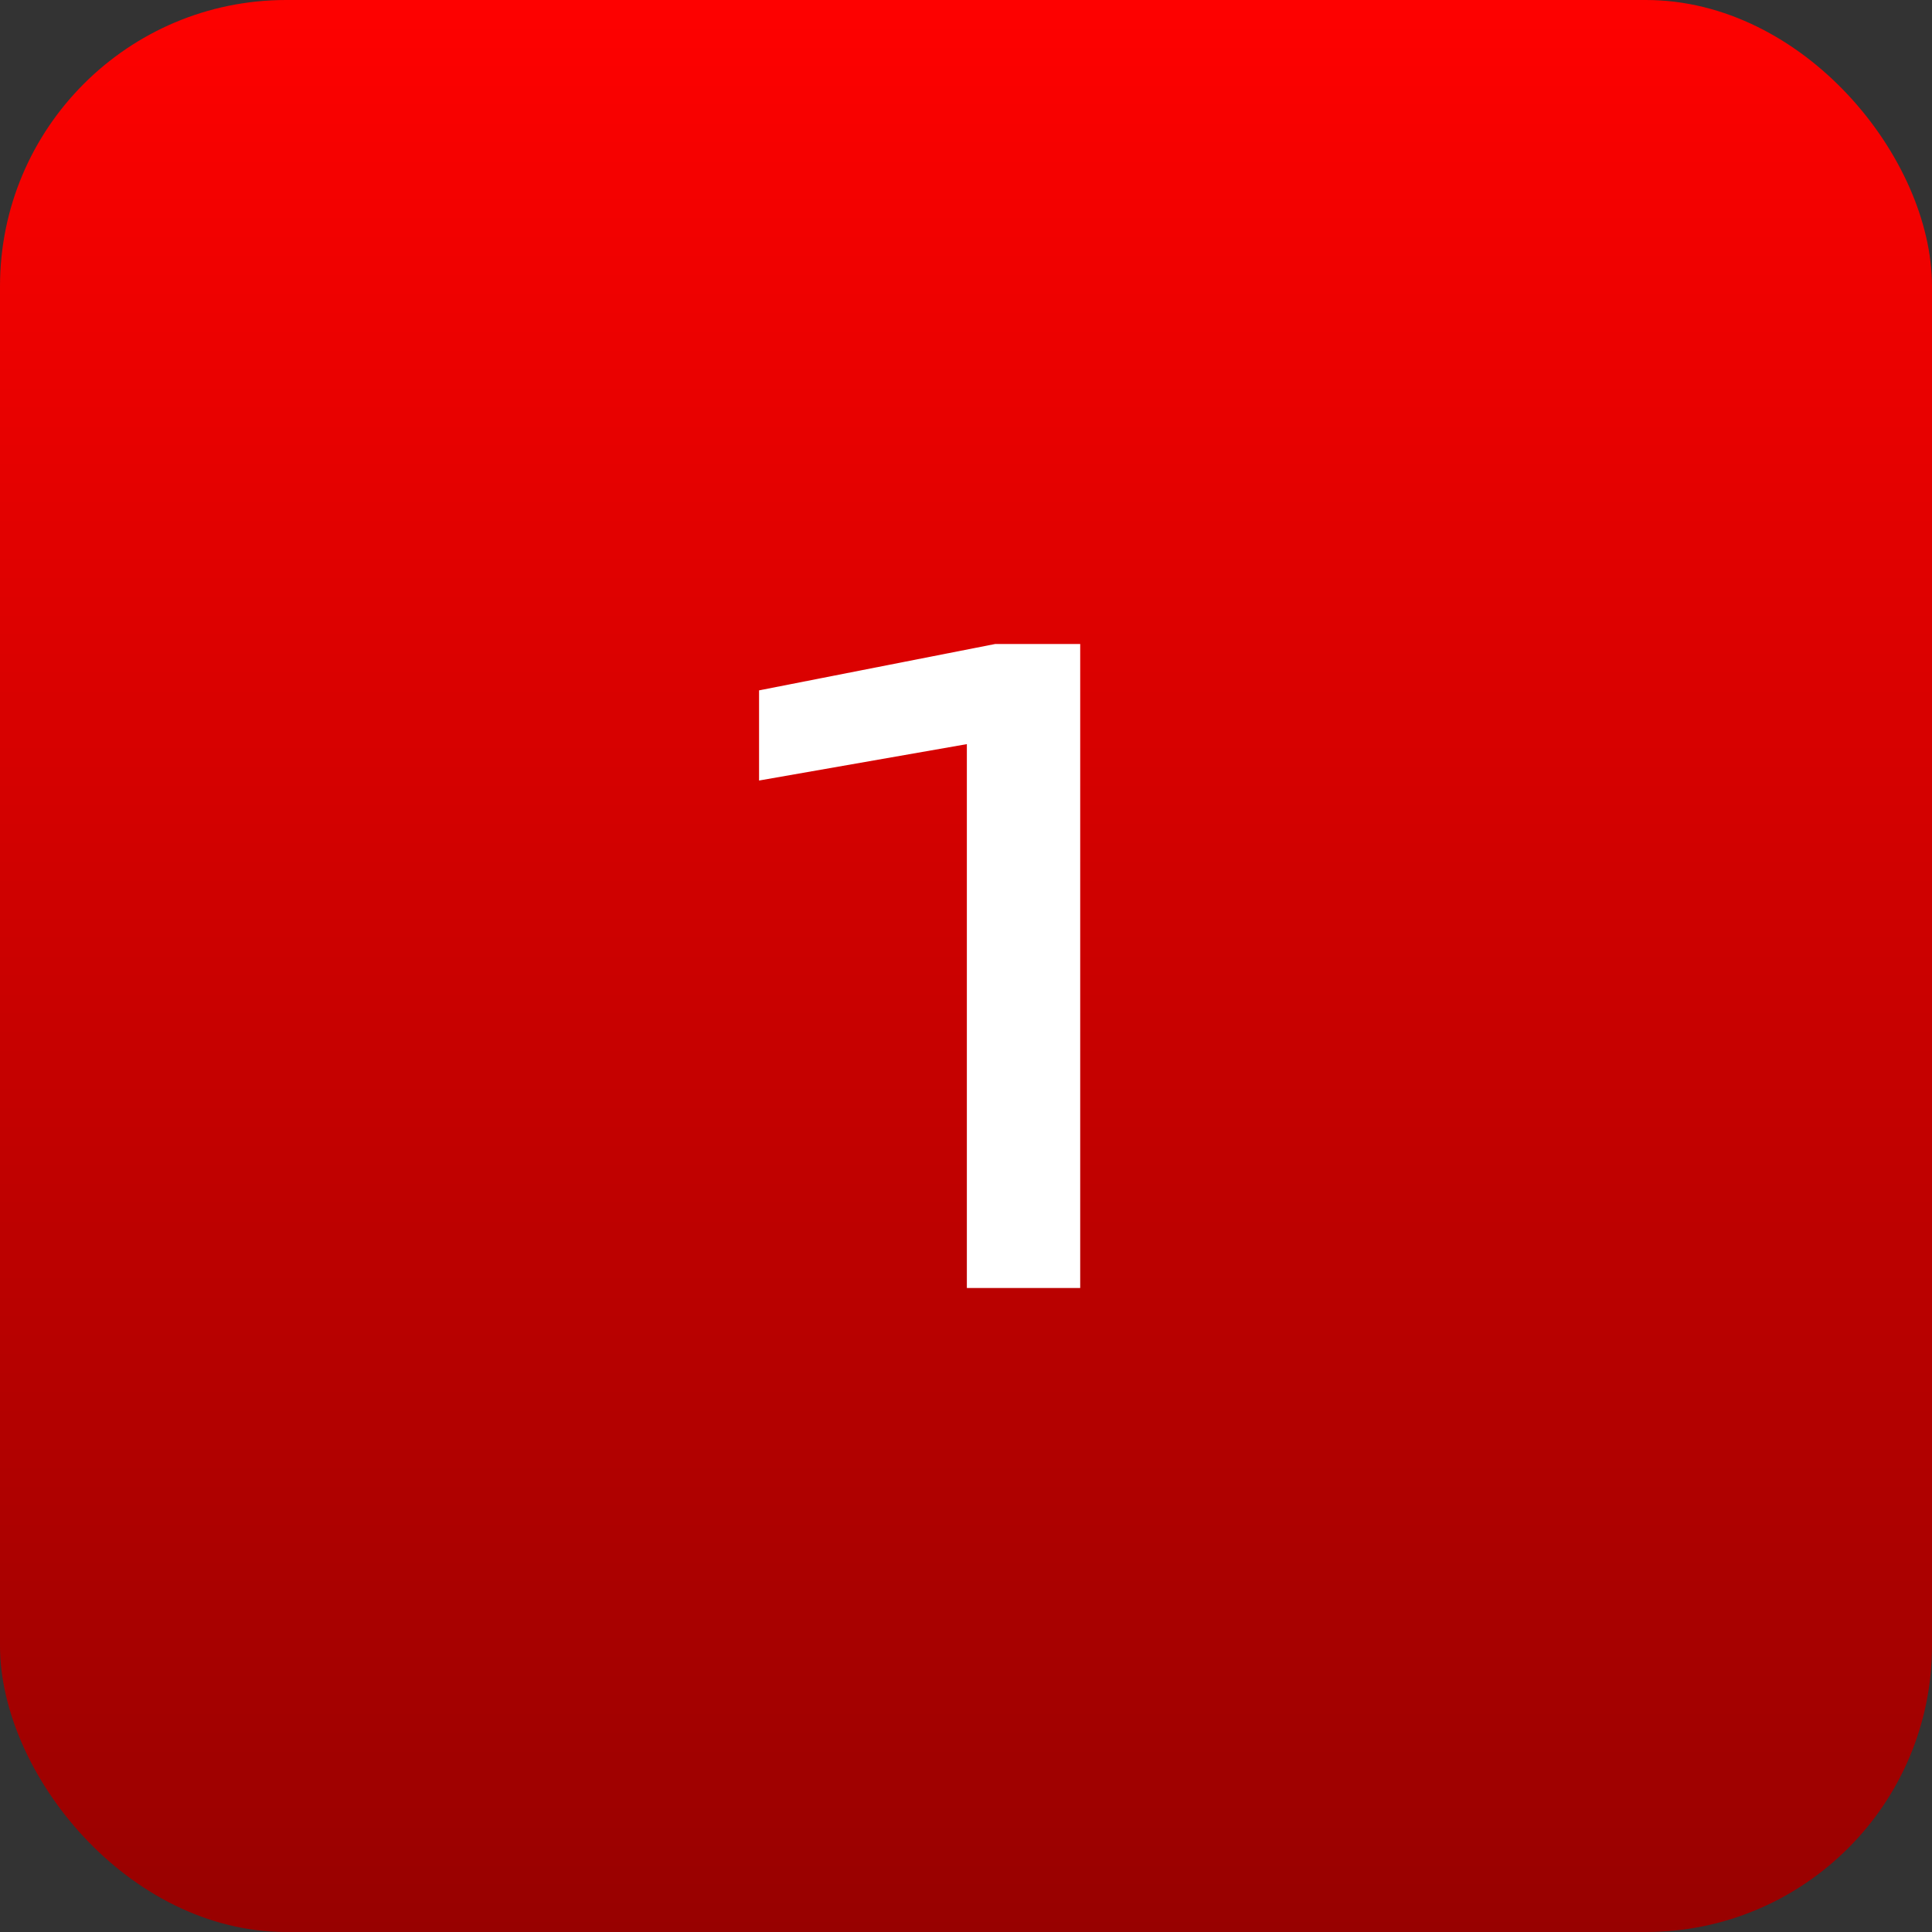
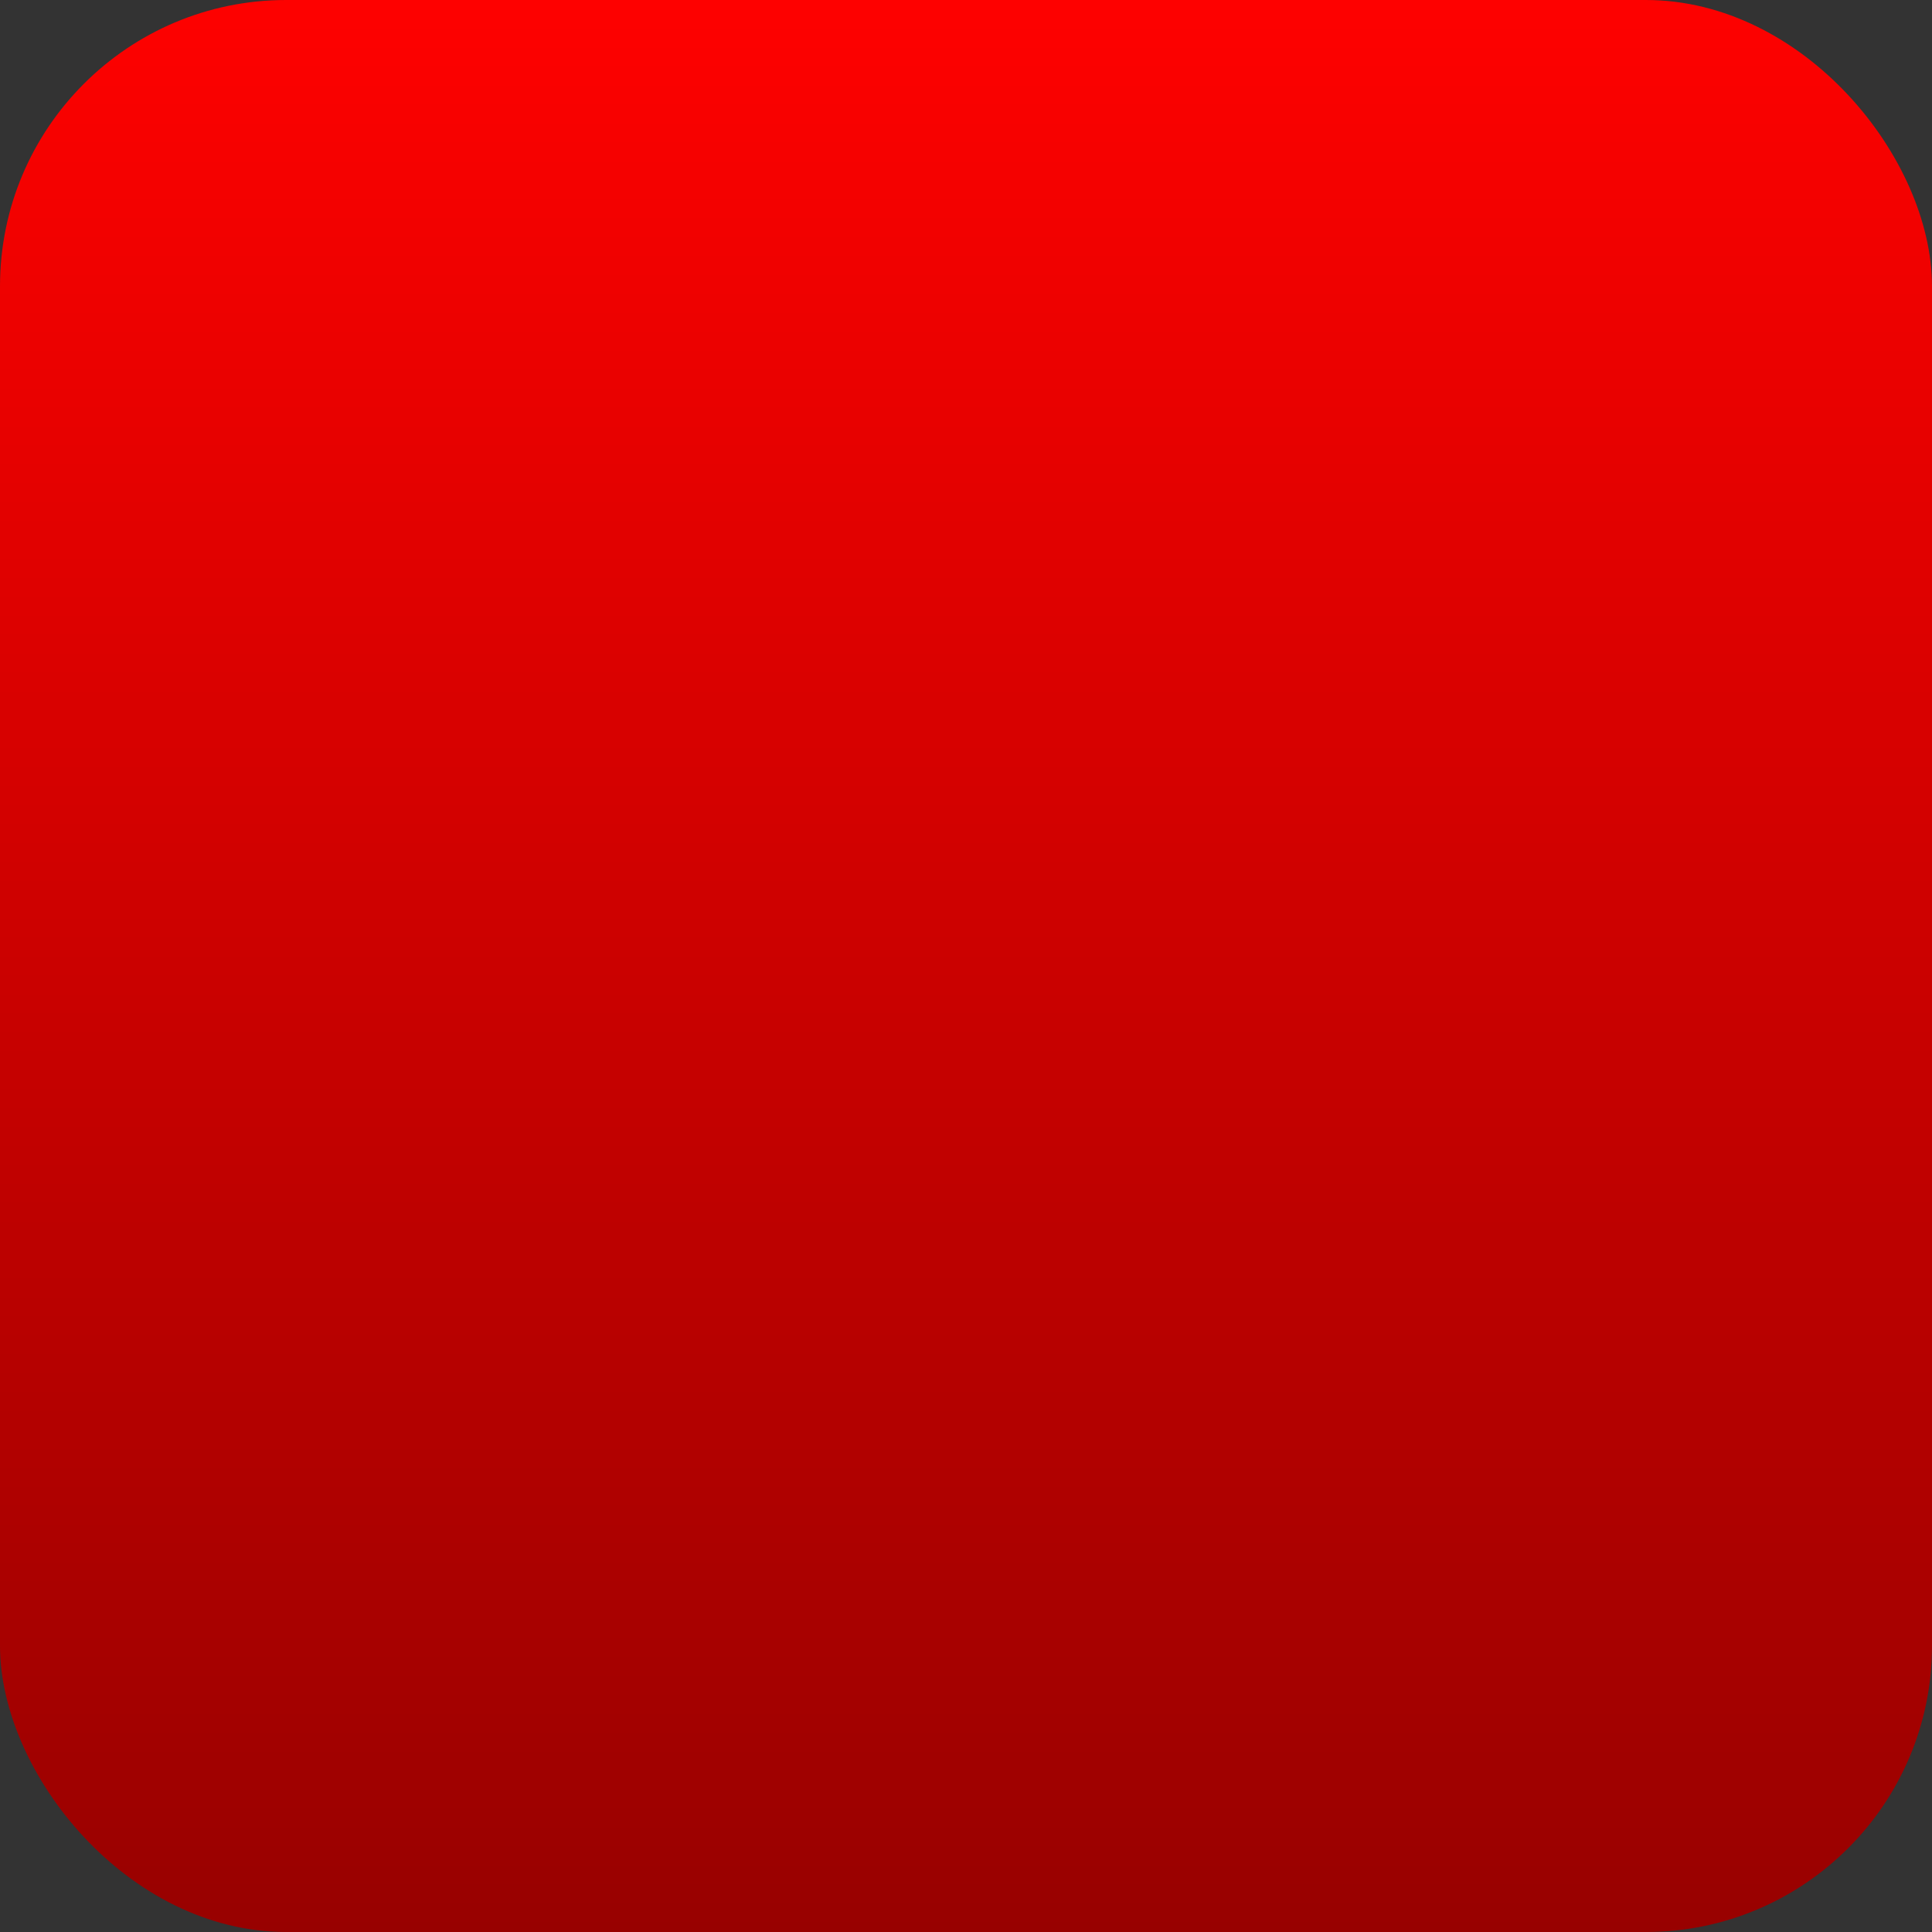
<svg xmlns="http://www.w3.org/2000/svg" width="54" height="54" viewBox="0 0 54 54" fill="none">
  <rect x="0" y="0" width="54" height="54" fill="#333333" stroke="none" />
  <rect width="54" height="54" rx="8" fill="url(#paint0_linear_24048_1048)" />
-   <path d="M30.192 18V36H27.024V18.96L28.752 20.496L21.216 21.816V19.296L27.816 18H30.192Z" fill="white" />
  <defs>
    <linearGradient id="paint0_linear_24048_1048" x1="27" y1="0" x2="27" y2="54" gradientUnits="userSpaceOnUse">
      <stop stop-color="#FE0100" />
      <stop offset="1" stop-color="#980100" />
    </linearGradient>
  </defs>
</svg>